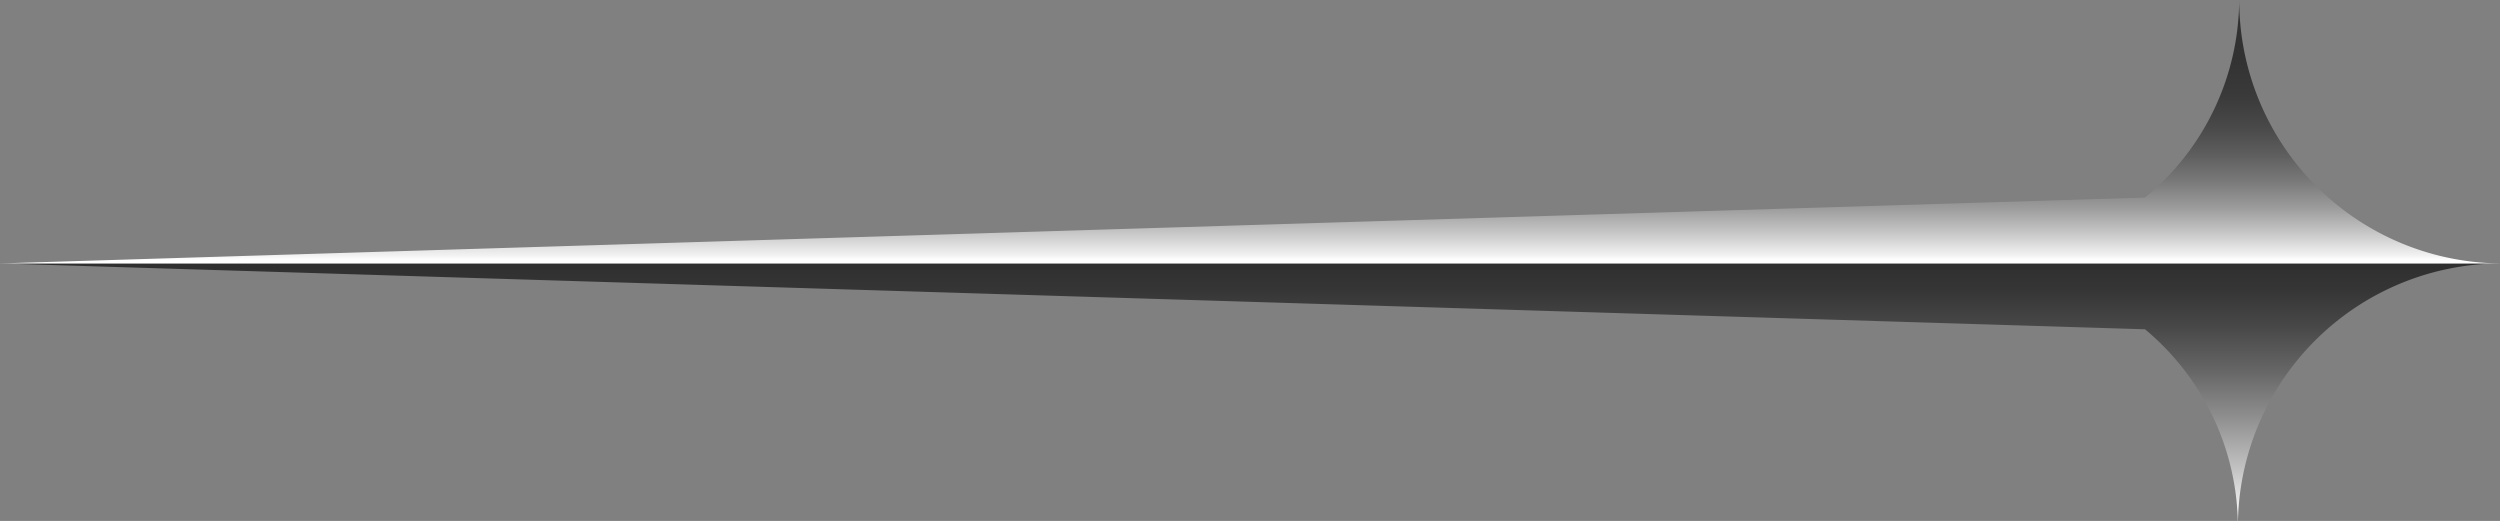
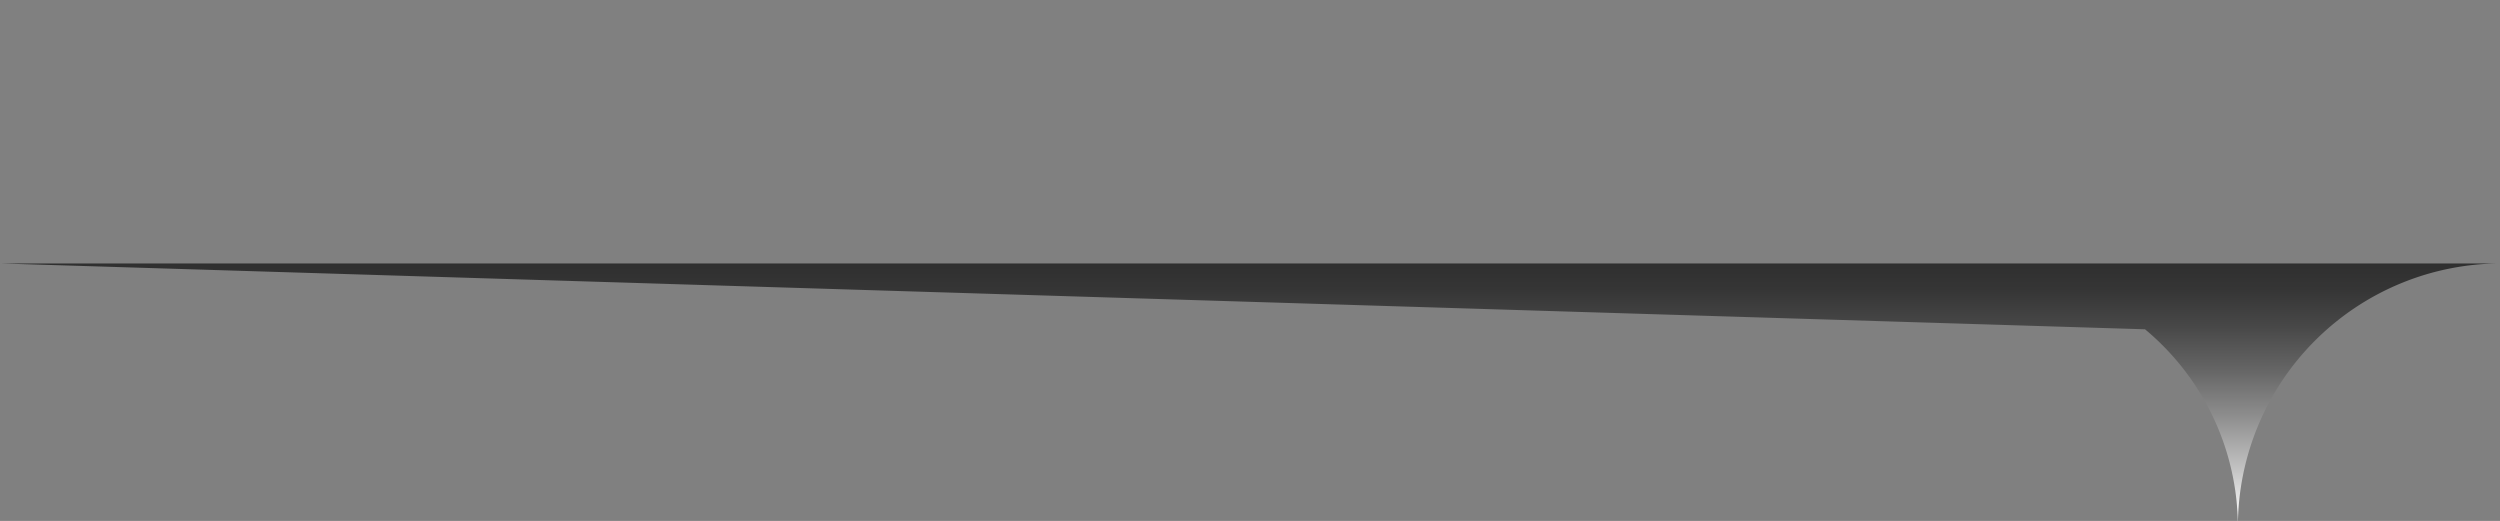
<svg xmlns="http://www.w3.org/2000/svg" id="Layer_1" data-name="Layer 1" preserveAspectRatio="none" viewBox="0 0 37.96 7.91">
  <rect x="0" y="0" width="37.96" height="7.91" fill="#808080" stroke="none" />
  <defs>
    <style>.cls-1{fill:url(#New_Gradient_Swatch_1);}.cls-2{fill:url(#linear-gradient);}</style>
    <linearGradient id="New_Gradient_Swatch_1" x1="18.98" y1="7.91" x2="18.98" y2="3.95" gradientUnits="userSpaceOnUse">
      <stop offset="0" stop-color="#fff" />
      <stop offset="0.2" stop-color="#c2c2c2" />
      <stop offset="0.4" stop-color="#8e8e8e" />
      <stop offset="0.58" stop-color="#656565" />
      <stop offset="0.75" stop-color="#474747" />
      <stop offset="0.89" stop-color="#353535" />
      <stop offset="0.99" stop-color="#2f2f2f" />
    </linearGradient>
    <linearGradient id="linear-gradient" x1="18.98" y1="3.95" x2="18.98" gradientUnits="userSpaceOnUse">
      <stop offset="0" stop-color="#fff" />
      <stop offset="0.02" stop-color="#f1f1f1" />
      <stop offset="0.11" stop-color="#c4c4c4" />
      <stop offset="0.2" stop-color="#9c9c9c" />
      <stop offset="0.3" stop-color="#7a7a7a" />
      <stop offset="0.4" stop-color="#5f5f5f" />
      <stop offset="0.51" stop-color="#494949" />
      <stop offset="0.63" stop-color="#3a3a3a" />
      <stop offset="0.78" stop-color="#323232" />
      <stop offset="1" stop-color="#2f2f2f" />
    </linearGradient>
  </defs>
  <title>chiseled-pointer-ltor</title>
  <path class="cls-1" d="M0,4l32.57,1h0a3.91,3.91,0,0,1,1.41,3,4,4,0,0,1,4-4Z" transform="translate(0 0)" />
-   <path class="cls-2" d="M0,4,32.57,3h0A3.91,3.91,0,0,0,34,0a4,4,0,0,0,4,4Z" transform="translate(0 0)" />
</svg>